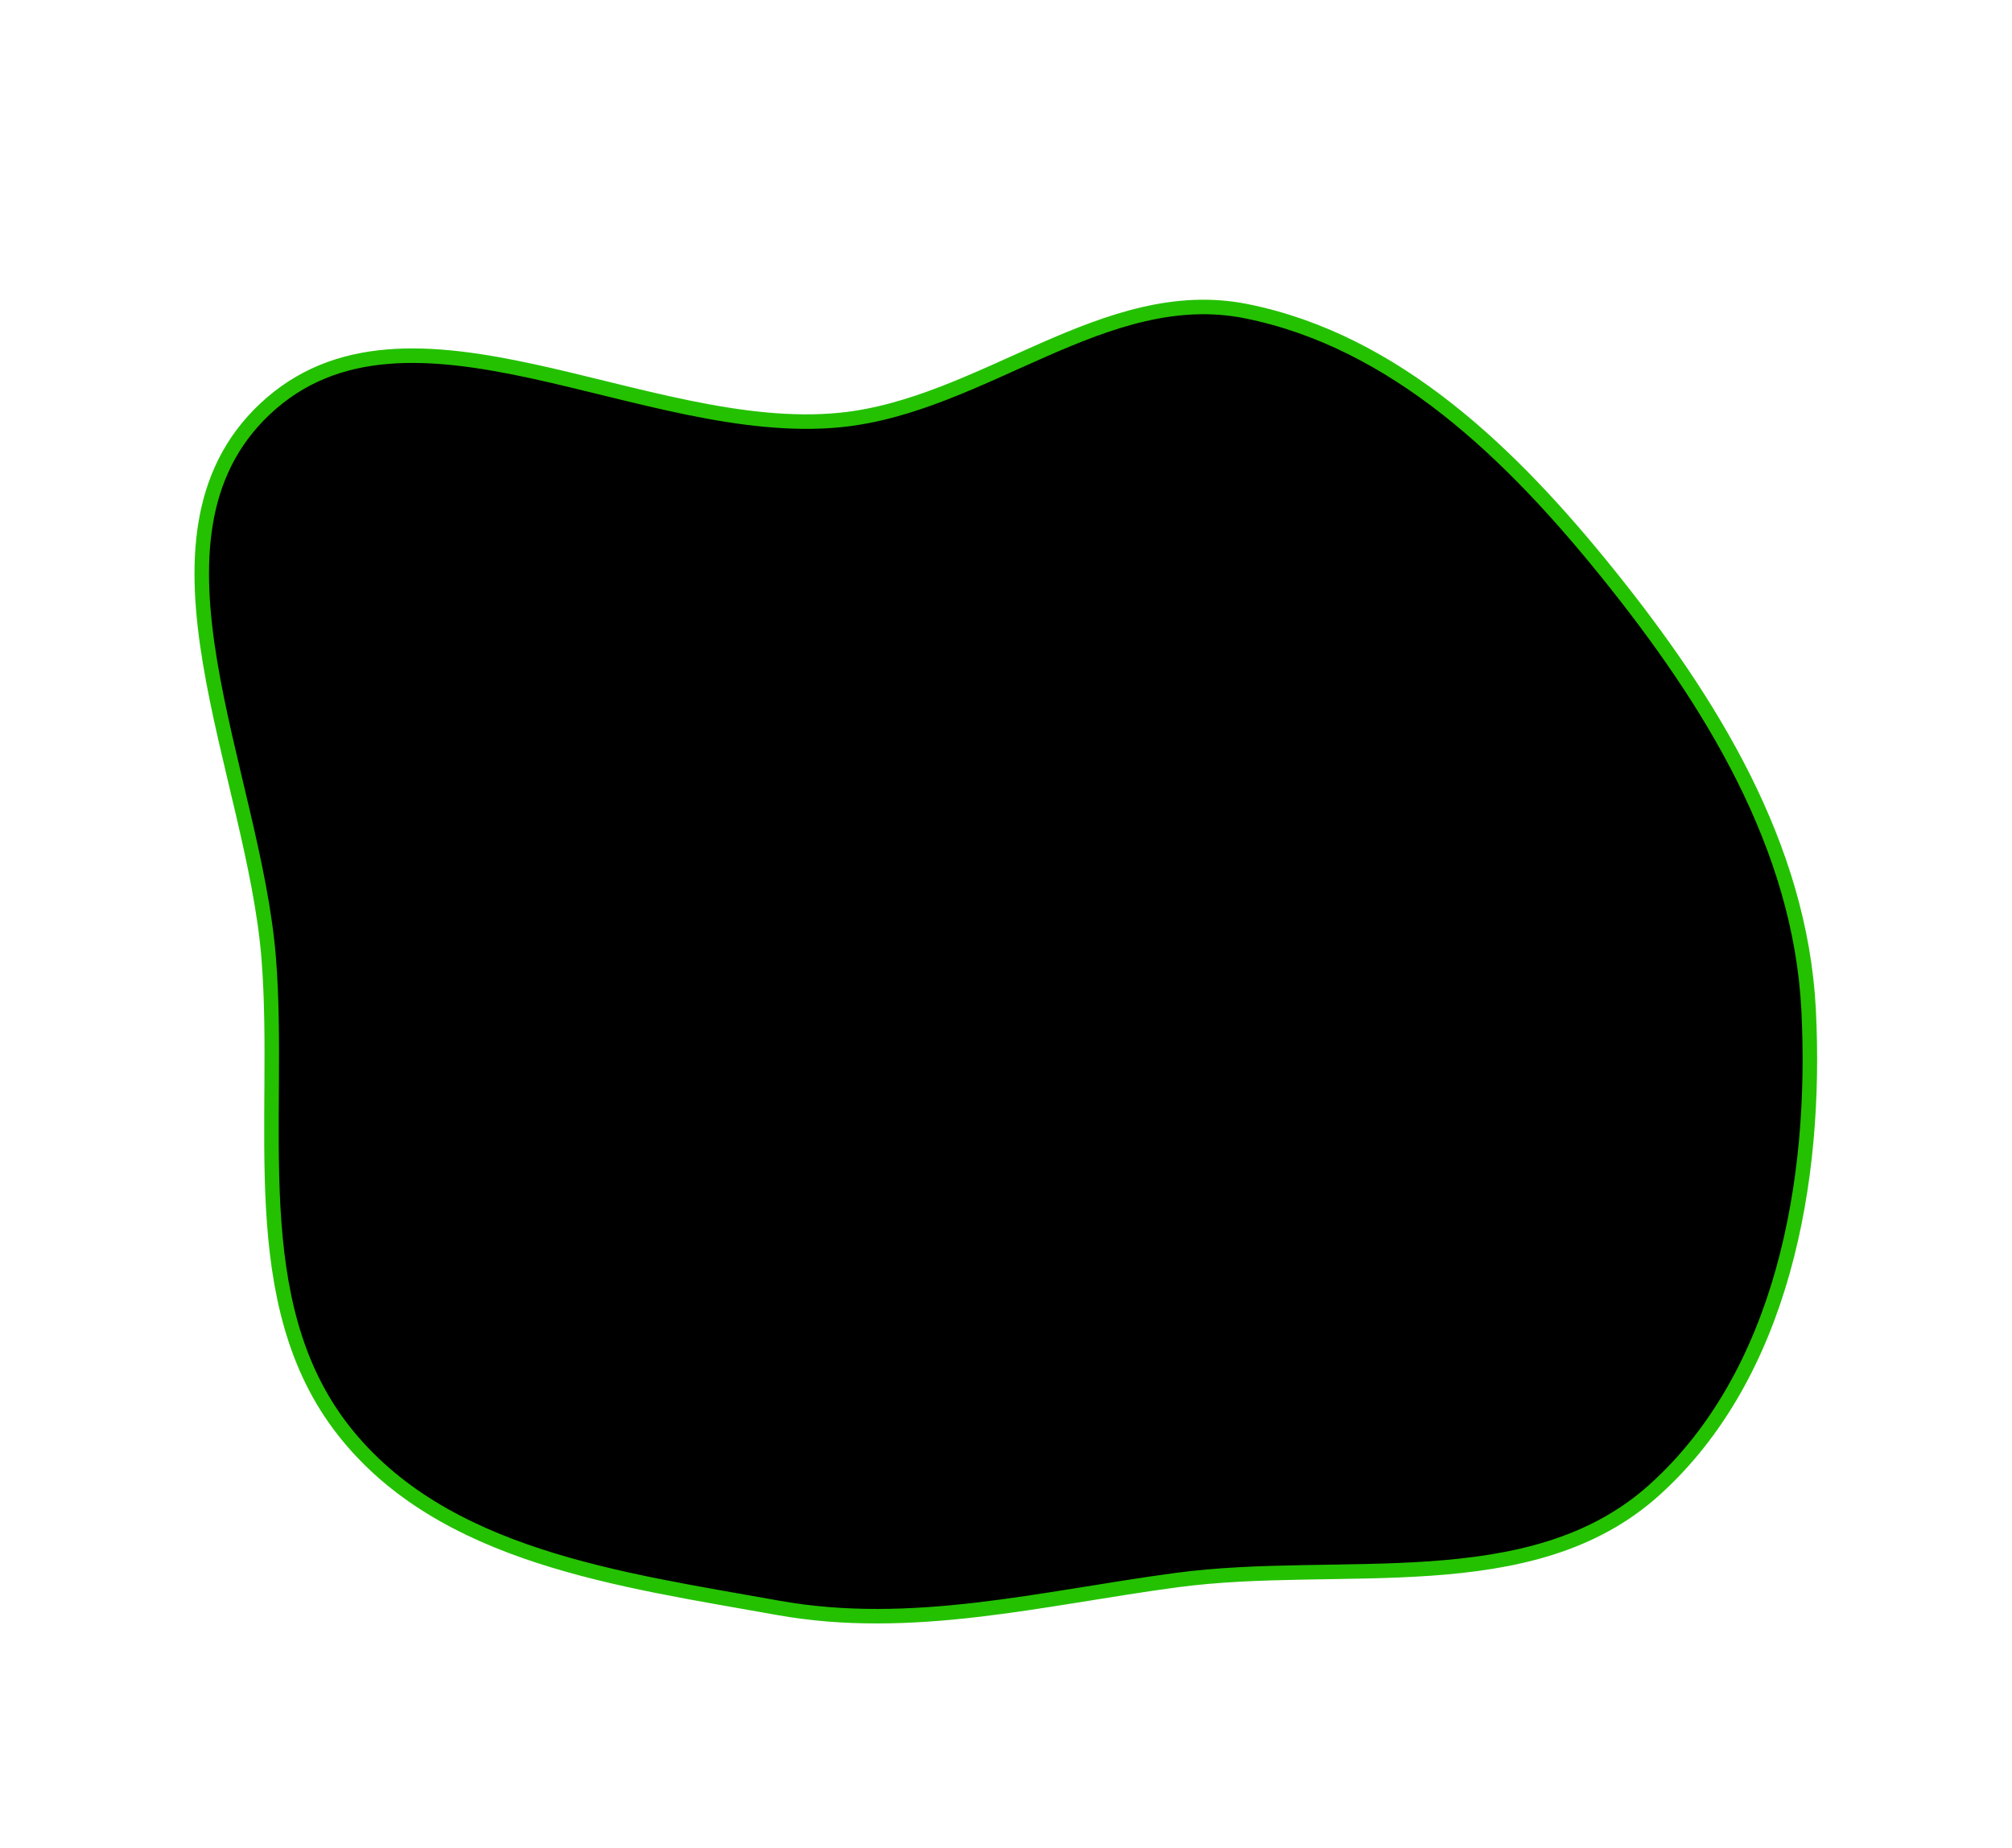
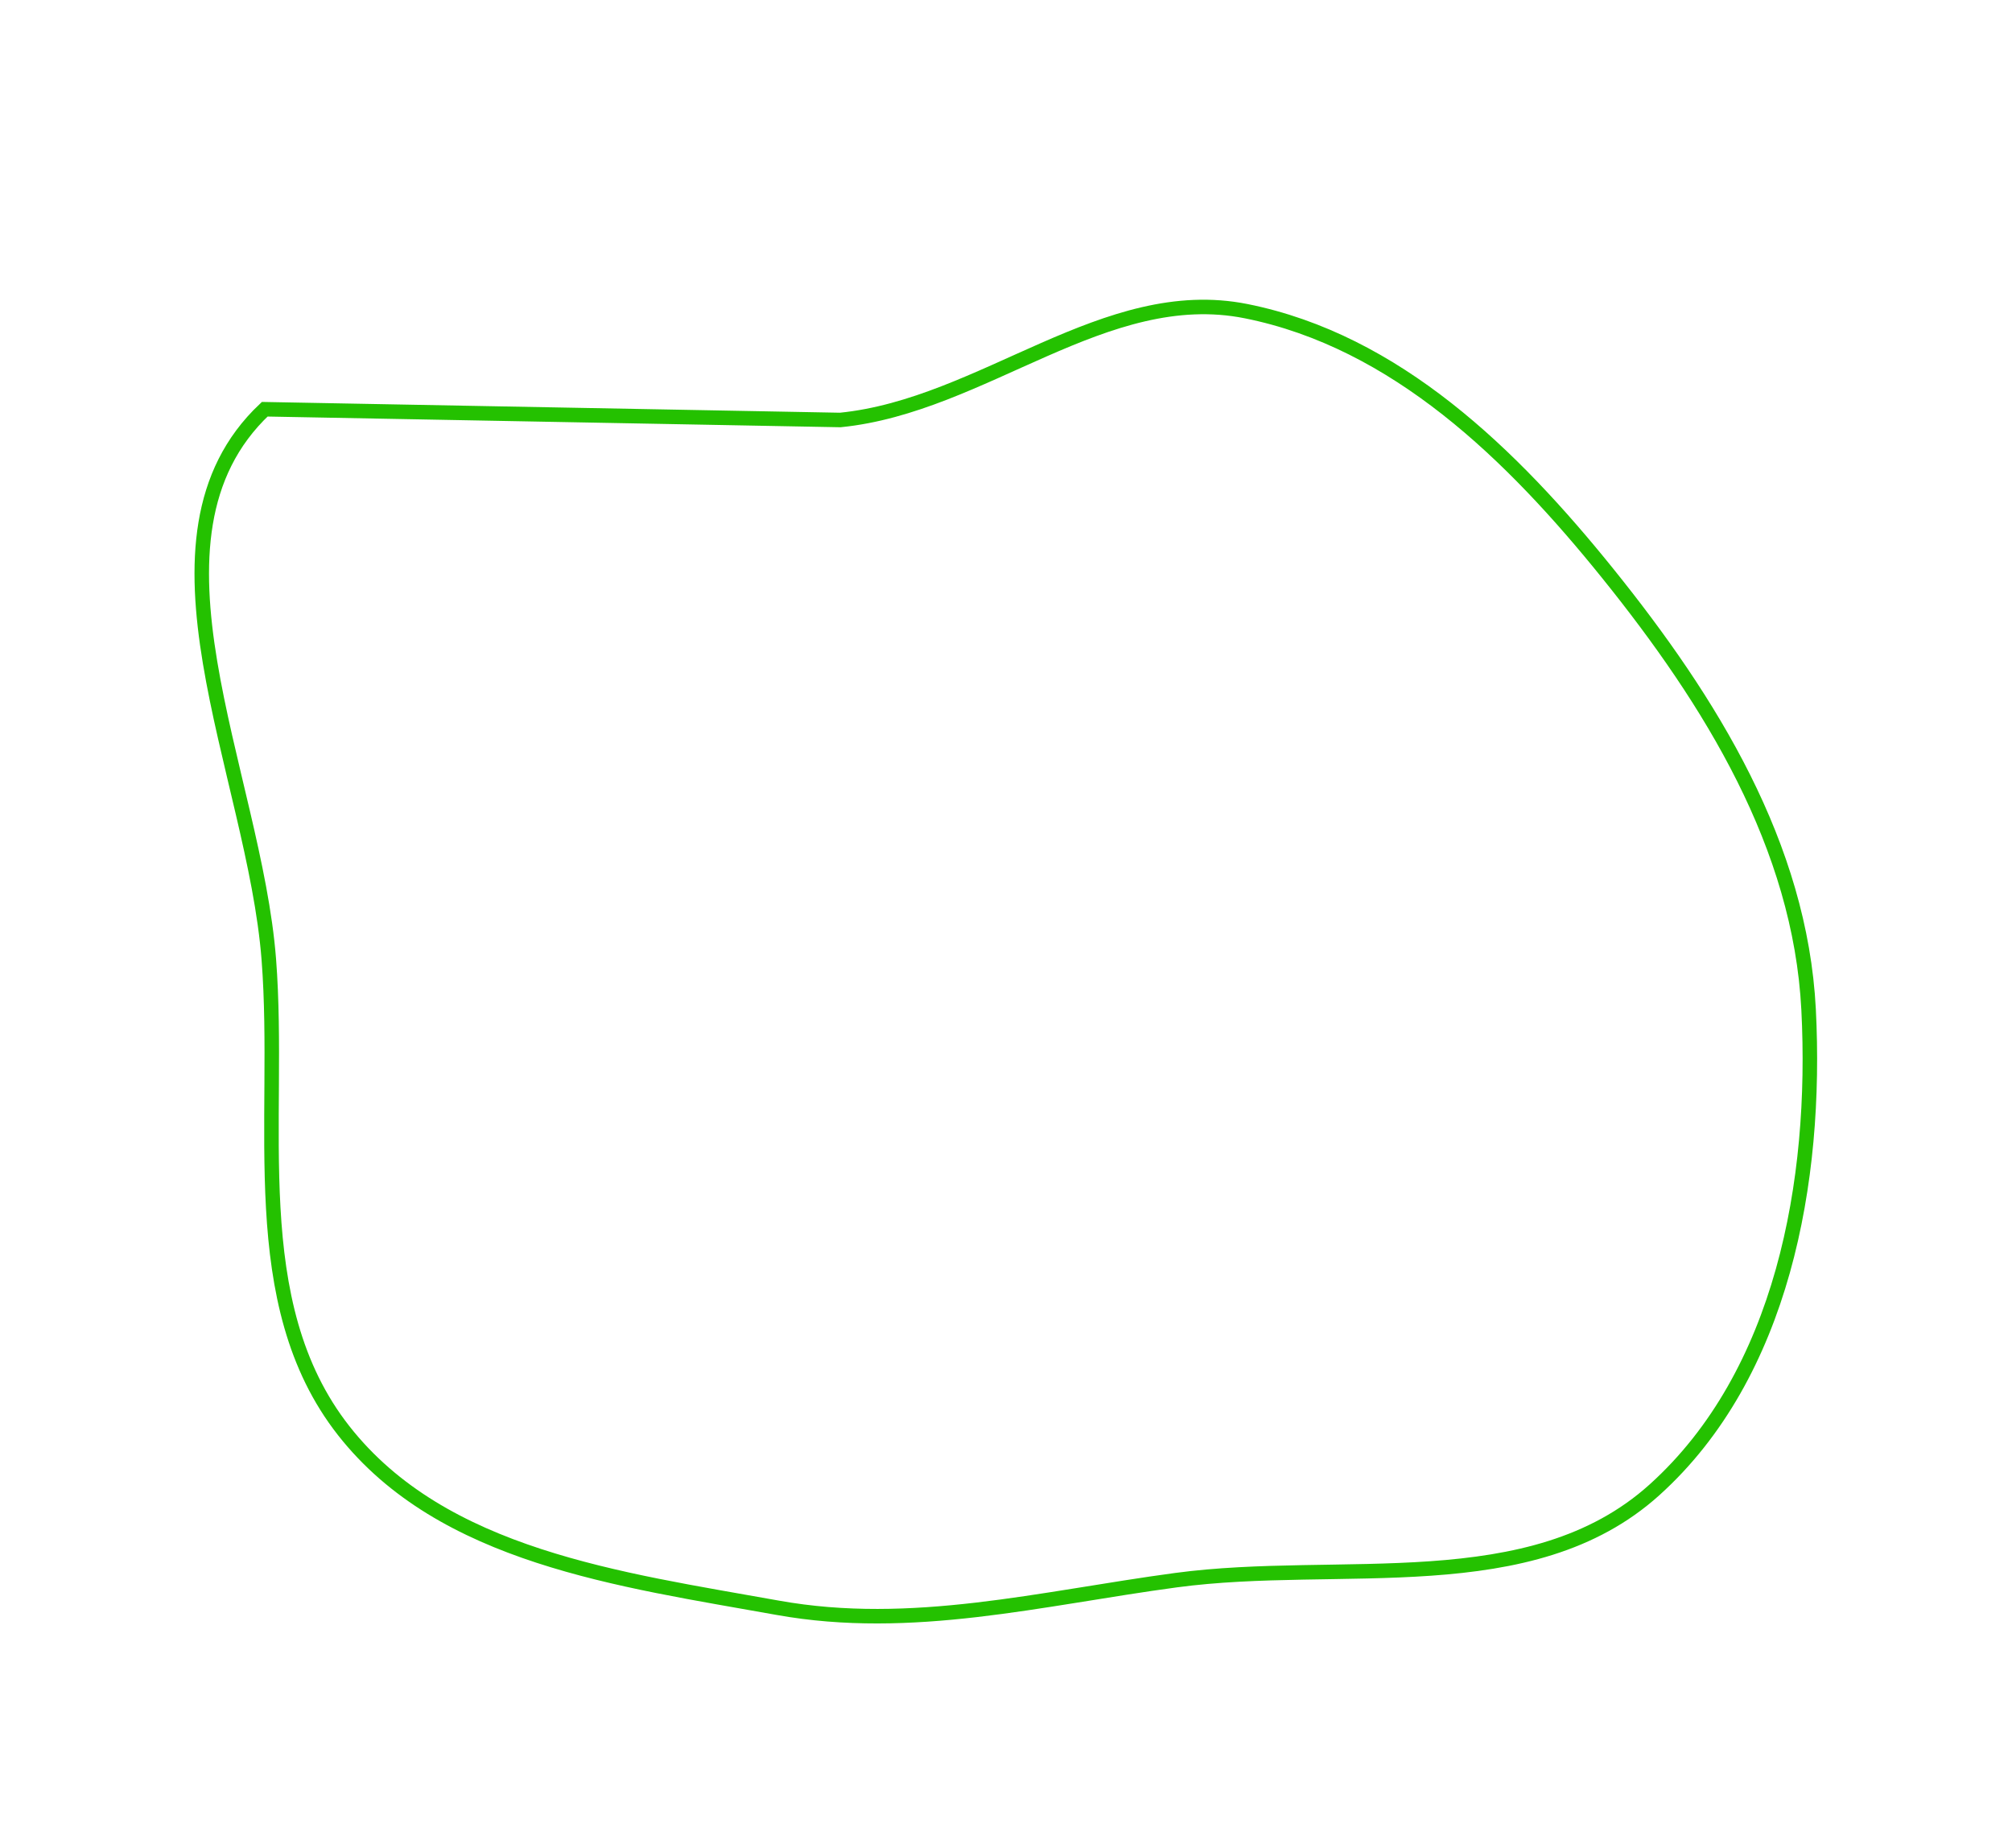
<svg xmlns="http://www.w3.org/2000/svg" width="416" height="382" viewBox="0 0 416 382" fill="none">
  <g filter="url(#filter0_d)">
-     <path fill-rule="evenodd" clip-rule="evenodd" d="M173.727 82.827C203.266 79.875 228.533 54.508 257.643 60.33C288.597 66.522 312.629 89.984 332.43 114.569C353.705 140.984 372.218 170.859 373.945 204.733C375.758 240.31 368.544 280.147 342.087 304.002C316.53 327.045 277.232 318.097 243.128 322.685C215.182 326.445 188.557 333.376 160.804 328.391C128.207 322.535 91.515 317.824 71.063 291.776C50.253 265.271 58.181 227.976 55.583 194.379C52.586 155.617 26.467 107.295 54.735 80.605C84.303 52.686 133.262 86.87 173.727 82.827Z" fill="black" />
-     <path fill-rule="evenodd" clip-rule="evenodd" d="M173.727 82.827C203.266 79.875 228.533 54.508 257.643 60.33C288.597 66.522 312.629 89.984 332.43 114.569C353.705 140.984 372.218 170.859 373.945 204.733C375.758 240.31 368.544 280.147 342.087 304.002C316.53 327.045 277.232 318.097 243.128 322.685C215.182 326.445 188.557 333.376 160.804 328.391C128.207 322.535 91.515 317.824 71.063 291.776C50.253 265.271 58.181 227.976 55.583 194.379C52.586 155.617 26.467 107.295 54.735 80.605C84.303 52.686 133.262 86.87 173.727 82.827Z" stroke="#24C100" stroke-width="3" />
+     <path fill-rule="evenodd" clip-rule="evenodd" d="M173.727 82.827C203.266 79.875 228.533 54.508 257.643 60.33C288.597 66.522 312.629 89.984 332.43 114.569C353.705 140.984 372.218 170.859 373.945 204.733C375.758 240.31 368.544 280.147 342.087 304.002C316.53 327.045 277.232 318.097 243.128 322.685C215.182 326.445 188.557 333.376 160.804 328.391C128.207 322.535 91.515 317.824 71.063 291.776C50.253 265.271 58.181 227.976 55.583 194.379C52.586 155.617 26.467 107.295 54.735 80.605Z" stroke="#24C100" stroke-width="3" />
  </g>
  <defs>
    <filter id="filter0_d" x="0.215" y="21.966" width="415.493" height="353.662" filterUnits="userSpaceOnUse" color-interpolation-filters="sRGB">
      <feFlood flood-opacity="0" result="BackgroundImageFix" />
      <feColorMatrix in="SourceAlpha" type="matrix" values="0 0 0 0 0 0 0 0 0 0 0 0 0 0 0 0 0 0 127 0" />
      <feOffset dy="4" />
      <feGaussianBlur stdDeviation="20" />
      <feColorMatrix type="matrix" values="0 0 0 0 0.6 0 0 0 0 0.055 0 0 0 0 0.671 0 0 0 1 0" />
      <feBlend mode="normal" in2="BackgroundImageFix" result="effect1_dropShadow" />
      <feBlend mode="normal" in="SourceGraphic" in2="effect1_dropShadow" result="shape" />
    </filter>
  </defs>
</svg>